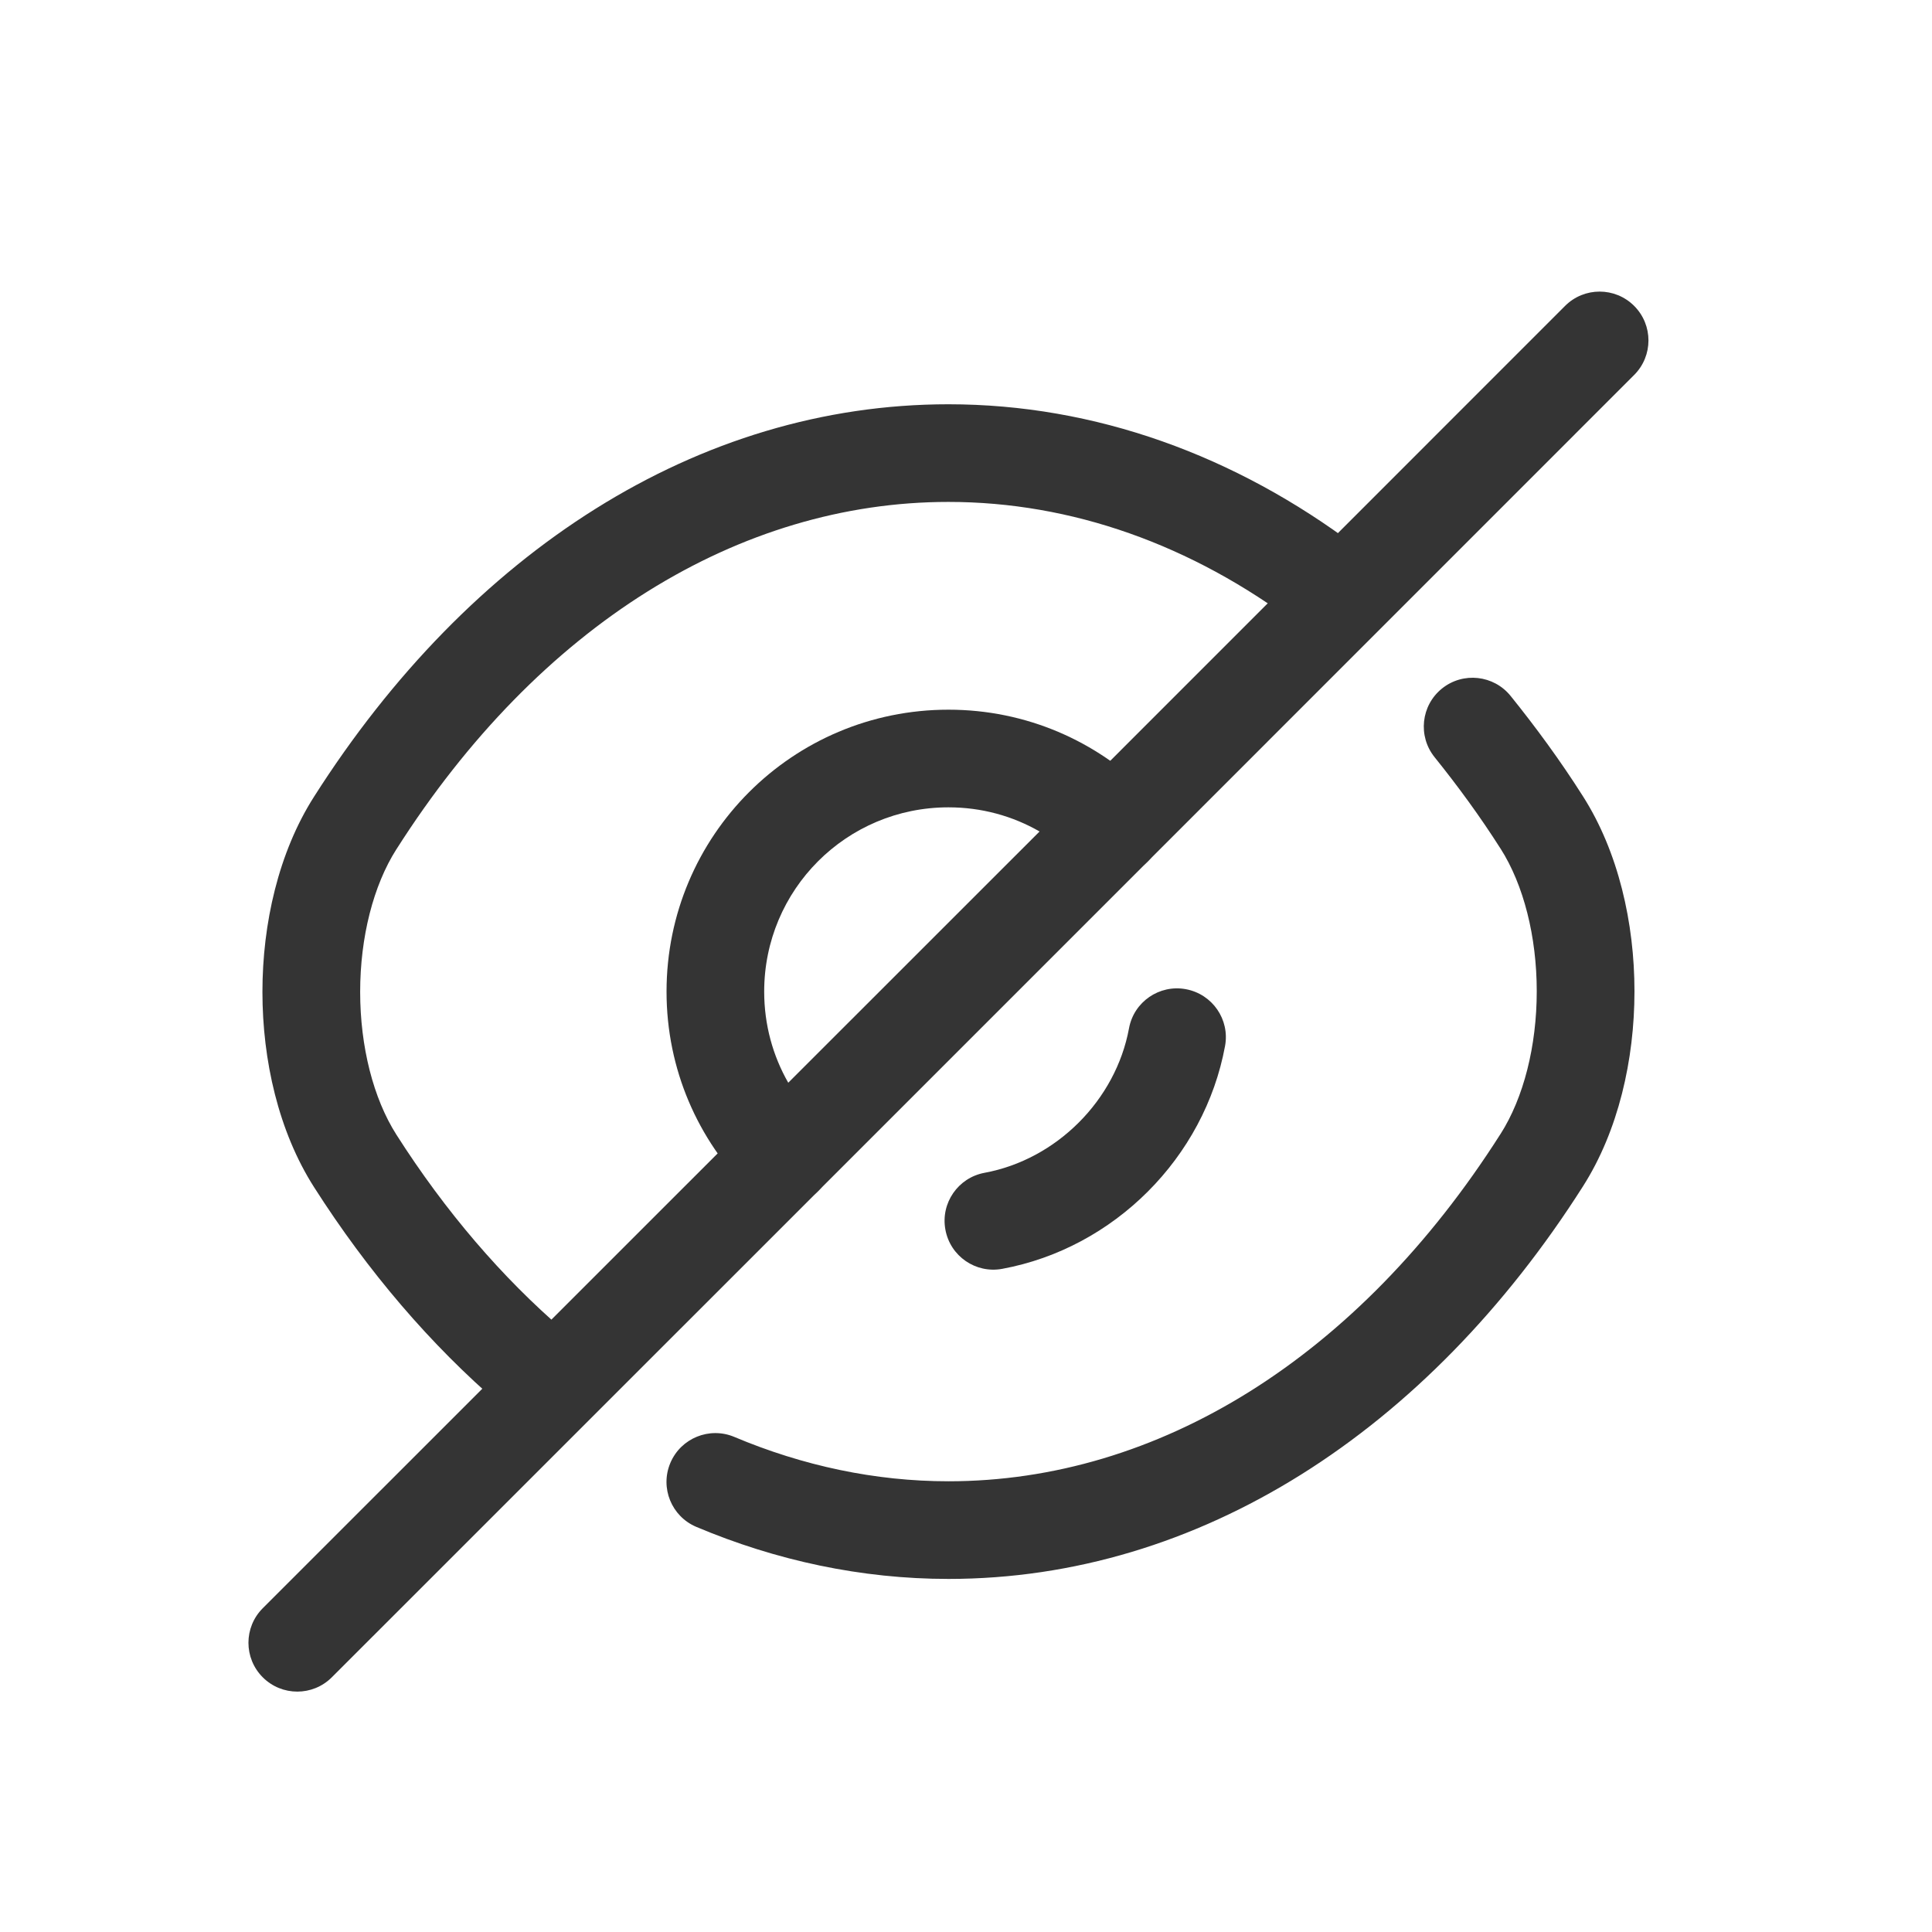
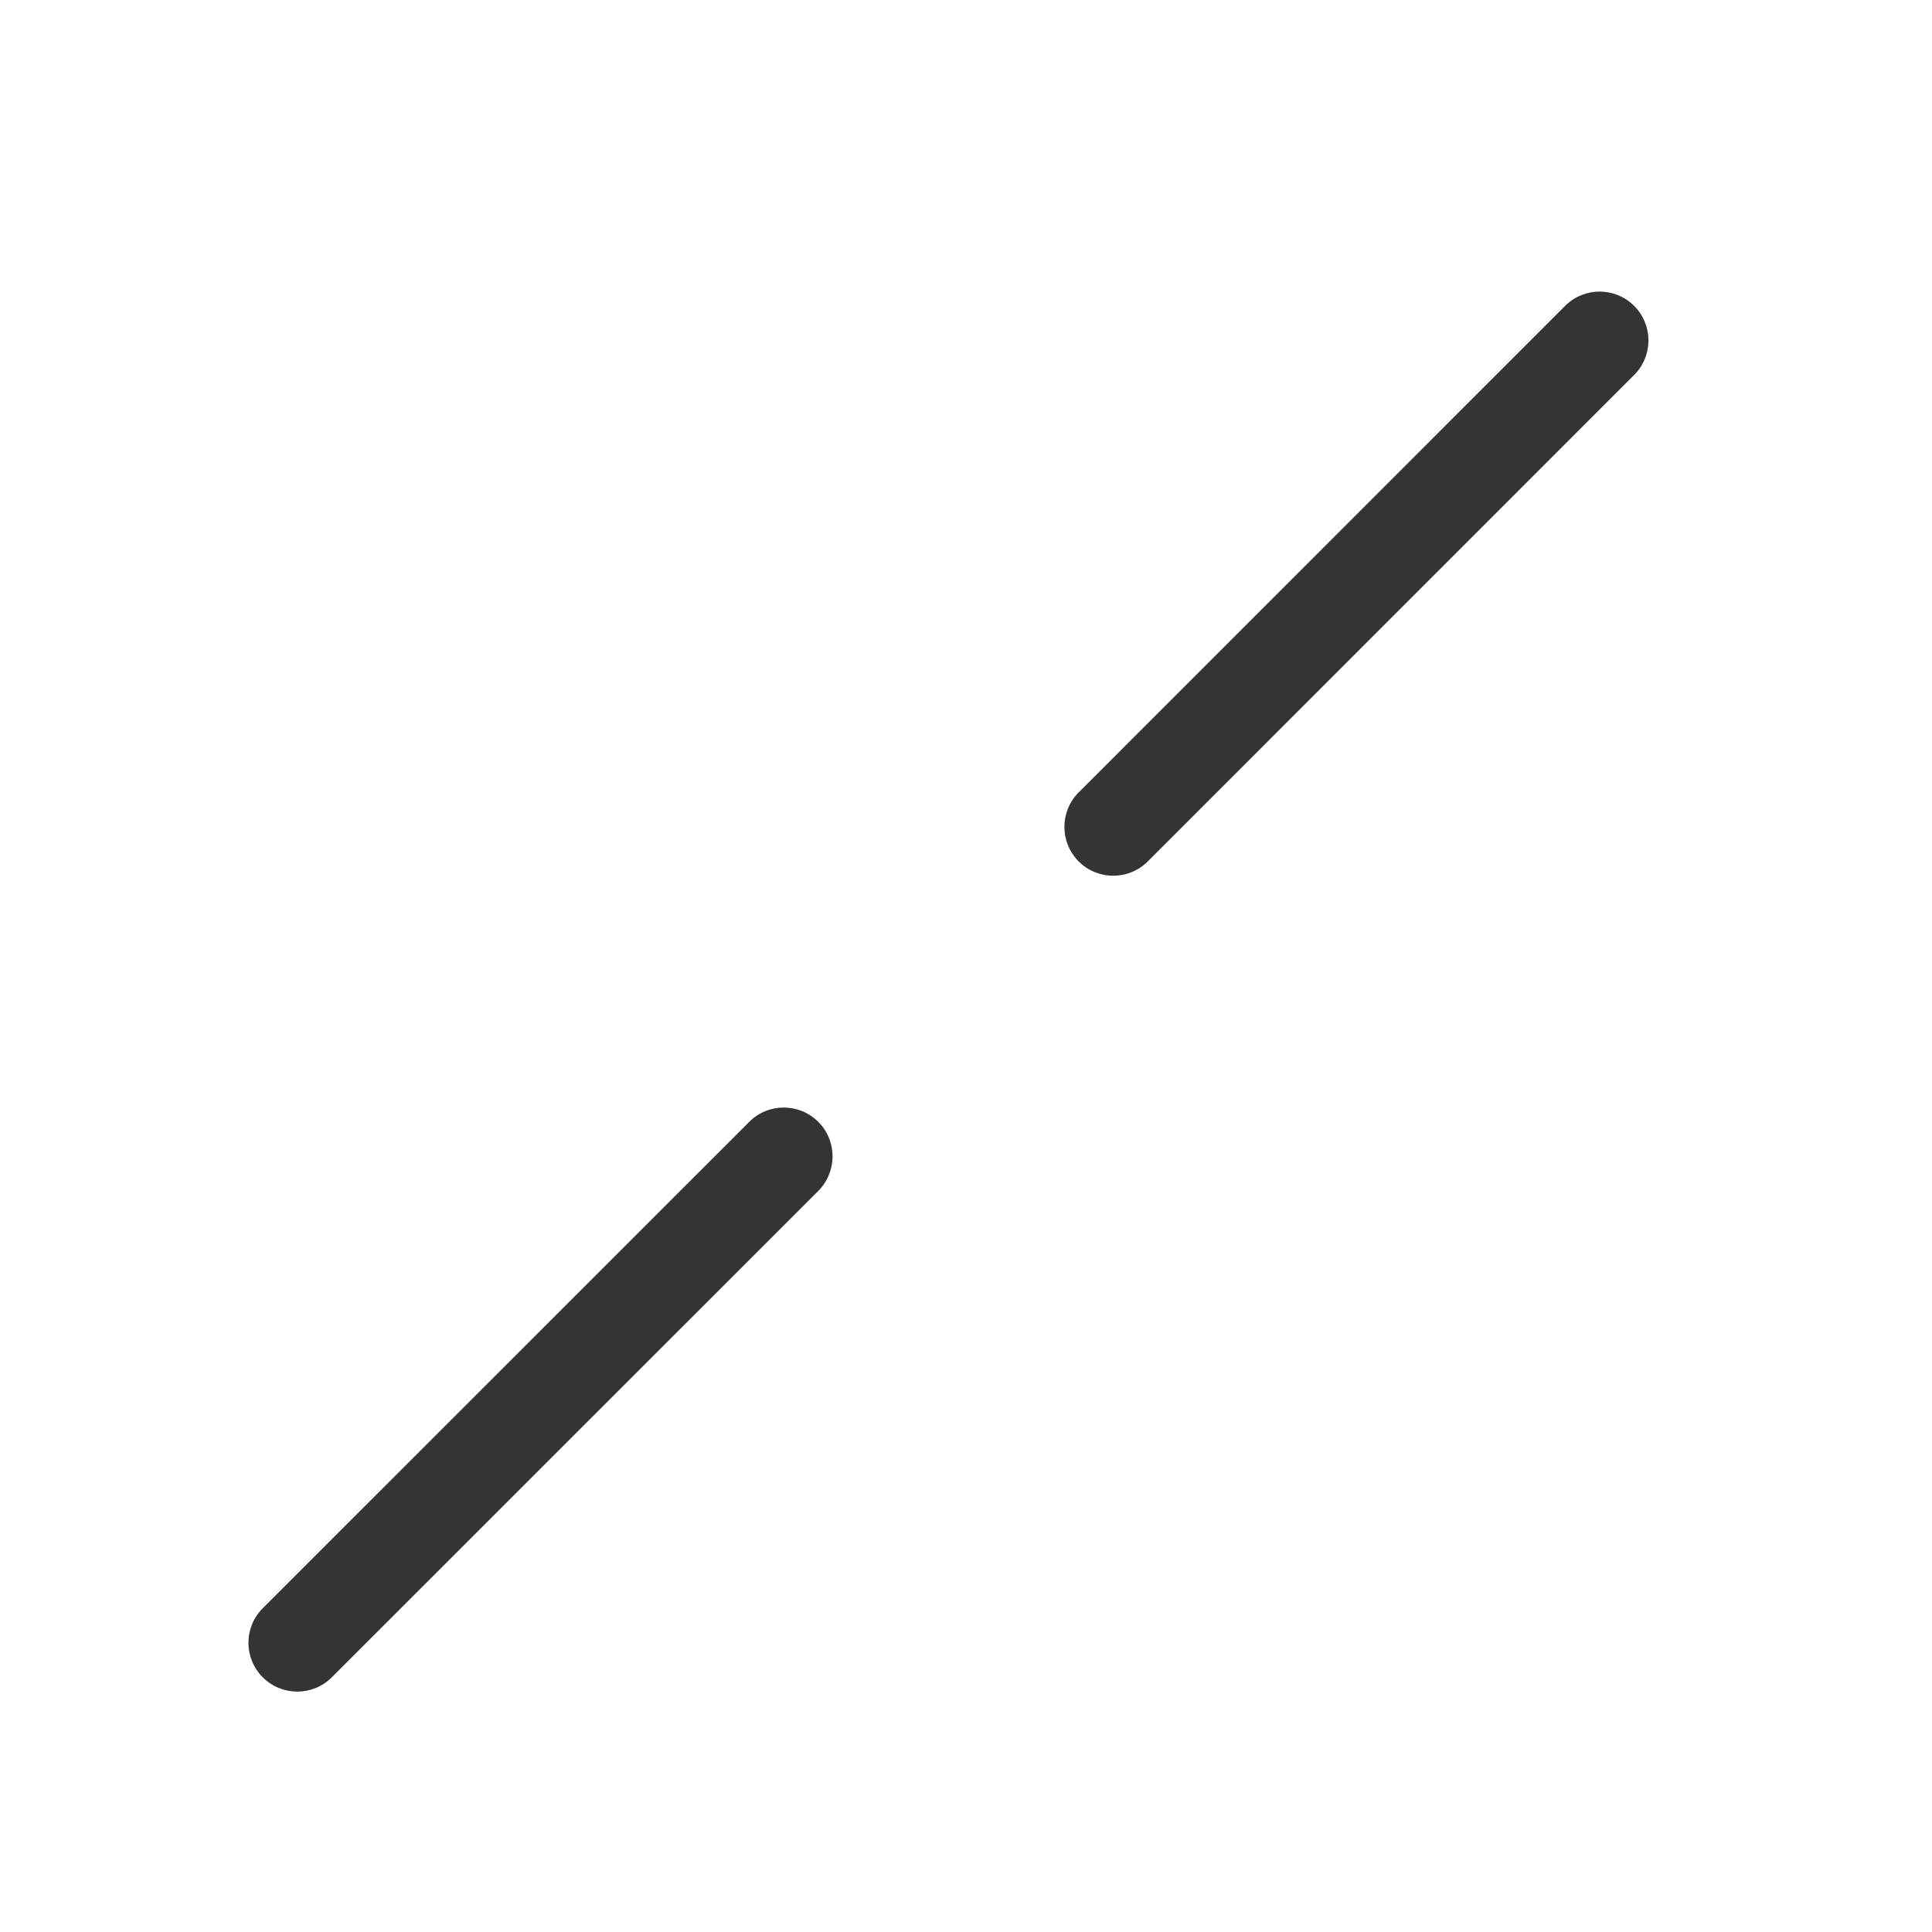
<svg xmlns="http://www.w3.org/2000/svg" width="24" height="24" viewBox="0 0 24 24" fill="none">
-   <path fill-rule="evenodd" clip-rule="evenodd" d="M11.782 10.029C10.515 10.029 9.493 11.052 9.493 12.318C9.493 12.731 9.601 13.116 9.792 13.45L12.914 10.329C12.58 10.137 12.195 10.029 11.782 10.029ZM8.28 12.318C8.28 10.382 9.845 8.816 11.782 8.816C12.751 8.816 13.623 9.208 14.258 9.843C14.495 10.08 14.495 10.464 14.258 10.701L10.165 14.794C9.928 15.031 9.543 15.031 9.307 14.794C8.672 14.159 8.28 13.287 8.28 12.318Z" fill="#343434" />
-   <path fill-rule="evenodd" clip-rule="evenodd" d="M3.901 9.897C5.835 6.857 8.669 5.022 11.782 5.022C13.602 5.022 15.346 5.656 16.855 6.794C17.123 6.996 17.176 7.377 16.974 7.644C16.772 7.912 16.392 7.965 16.125 7.763C14.803 6.766 13.311 6.235 11.782 6.235C9.184 6.235 6.696 7.765 4.925 10.549L4.924 10.55C4.638 10.999 4.474 11.642 4.474 12.322C4.474 13.002 4.638 13.646 4.924 14.095C5.534 15.052 6.24 15.872 7.001 16.526C7.255 16.744 7.284 17.127 7.065 17.381C6.847 17.635 6.464 17.664 6.21 17.445C5.352 16.708 4.57 15.796 3.901 14.747C3.46 14.056 3.26 13.171 3.26 12.322C3.26 11.474 3.46 10.588 3.901 9.897Z" fill="#343434" />
-   <path fill-rule="evenodd" clip-rule="evenodd" d="M17.913 8.553C18.174 8.343 18.556 8.385 18.766 8.646C19.077 9.032 19.382 9.447 19.663 9.89C20.104 10.581 20.304 11.466 20.304 12.314C20.304 13.163 20.104 14.048 19.663 14.739C17.729 17.779 14.895 19.614 11.782 19.614C10.701 19.614 9.642 19.386 8.651 18.968C8.342 18.838 8.197 18.483 8.327 18.174C8.457 17.865 8.813 17.72 9.122 17.85C9.974 18.209 10.873 18.401 11.782 18.401C14.38 18.401 16.869 16.871 18.639 14.088L18.64 14.087C18.927 13.637 19.09 12.994 19.09 12.314C19.09 11.634 18.927 10.991 18.64 10.541L18.639 10.54C18.386 10.142 18.109 9.764 17.821 9.406C17.611 9.145 17.652 8.763 17.913 8.553Z" fill="#343434" />
-   <path fill-rule="evenodd" clip-rule="evenodd" d="M14.731 12.288C15.061 12.349 15.279 12.665 15.218 12.994C14.962 14.382 13.838 15.506 12.45 15.762C12.121 15.823 11.804 15.605 11.744 15.275C11.683 14.946 11.901 14.63 12.23 14.569C13.123 14.404 13.86 13.668 14.025 12.774C14.085 12.445 14.402 12.227 14.731 12.288Z" fill="#343434" />
  <path fill-rule="evenodd" clip-rule="evenodd" d="M10.165 13.936C10.402 14.173 10.401 14.557 10.165 14.794L4.122 20.836C3.885 21.073 3.501 21.073 3.264 20.836C3.027 20.599 3.027 20.215 3.264 19.978L9.307 13.936C9.543 13.699 9.928 13.699 10.165 13.936Z" fill="#343434" />
  <path fill-rule="evenodd" clip-rule="evenodd" d="M20.3 3.8C20.537 4.037 20.537 4.421 20.3 4.658L14.258 10.701C14.021 10.938 13.636 10.938 13.4 10.701C13.163 10.464 13.163 10.08 13.4 9.843L19.442 3.8C19.679 3.563 20.063 3.563 20.3 3.8Z" fill="#343434" />
</svg>